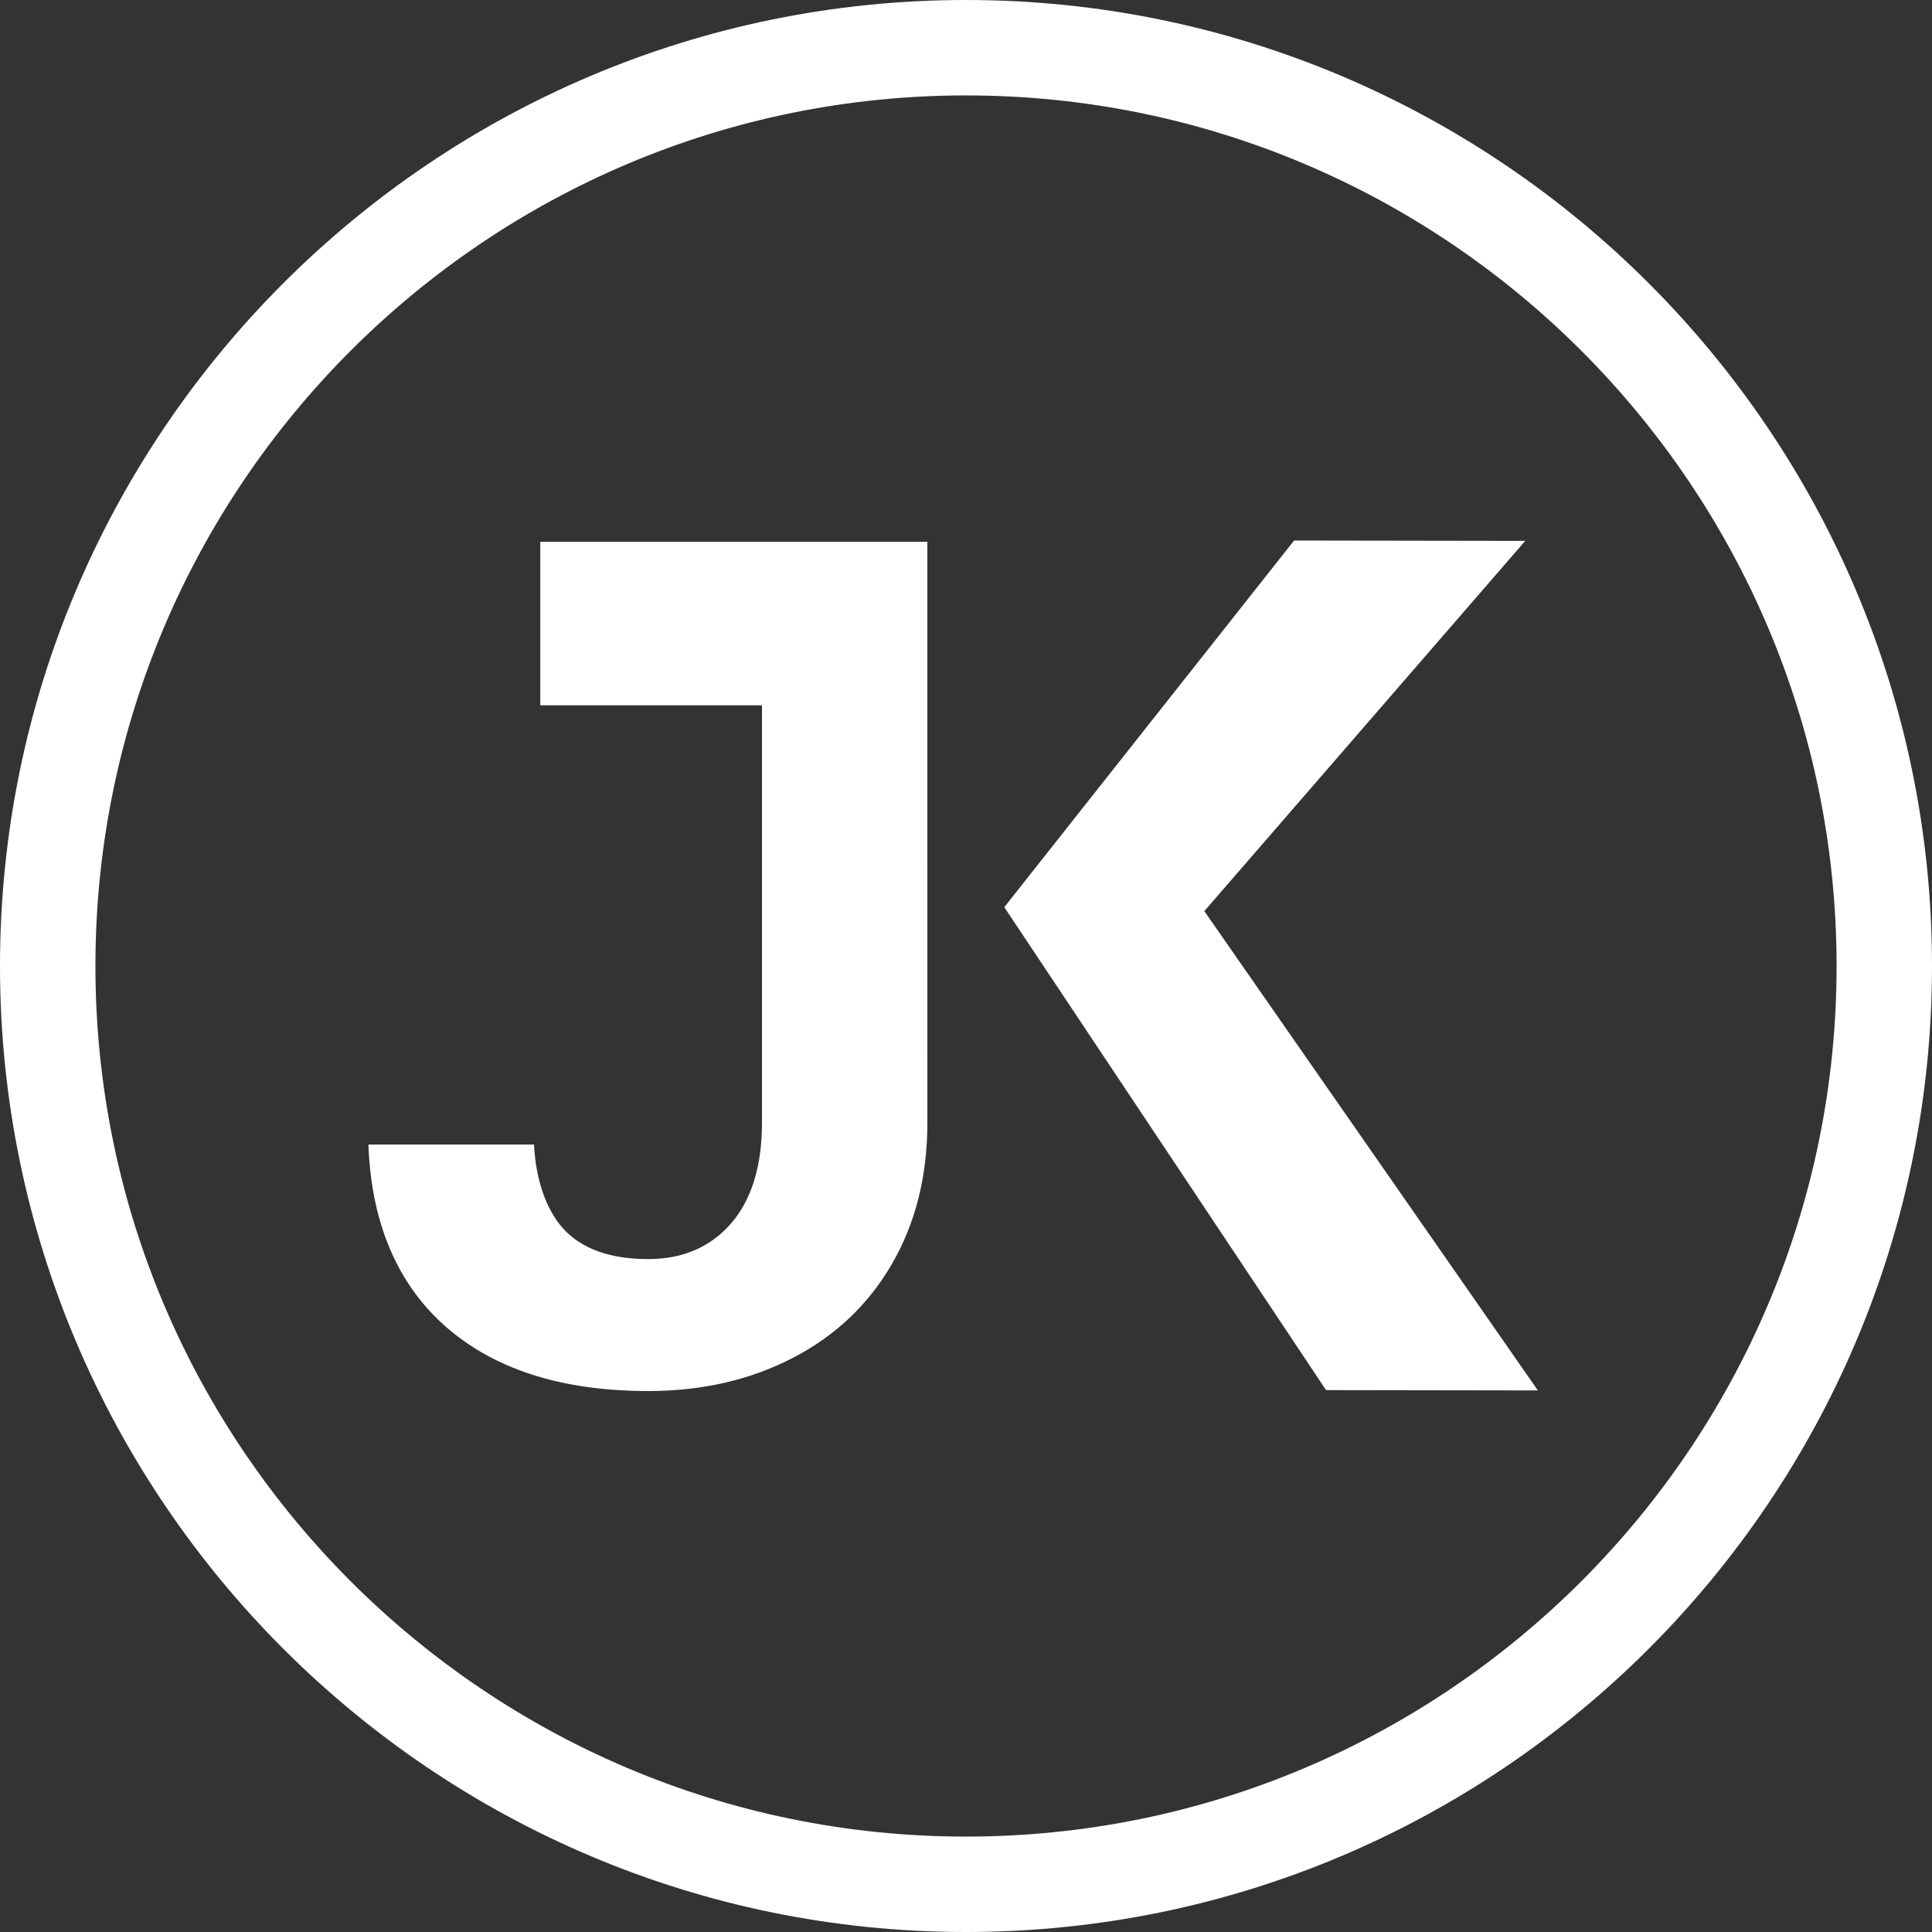
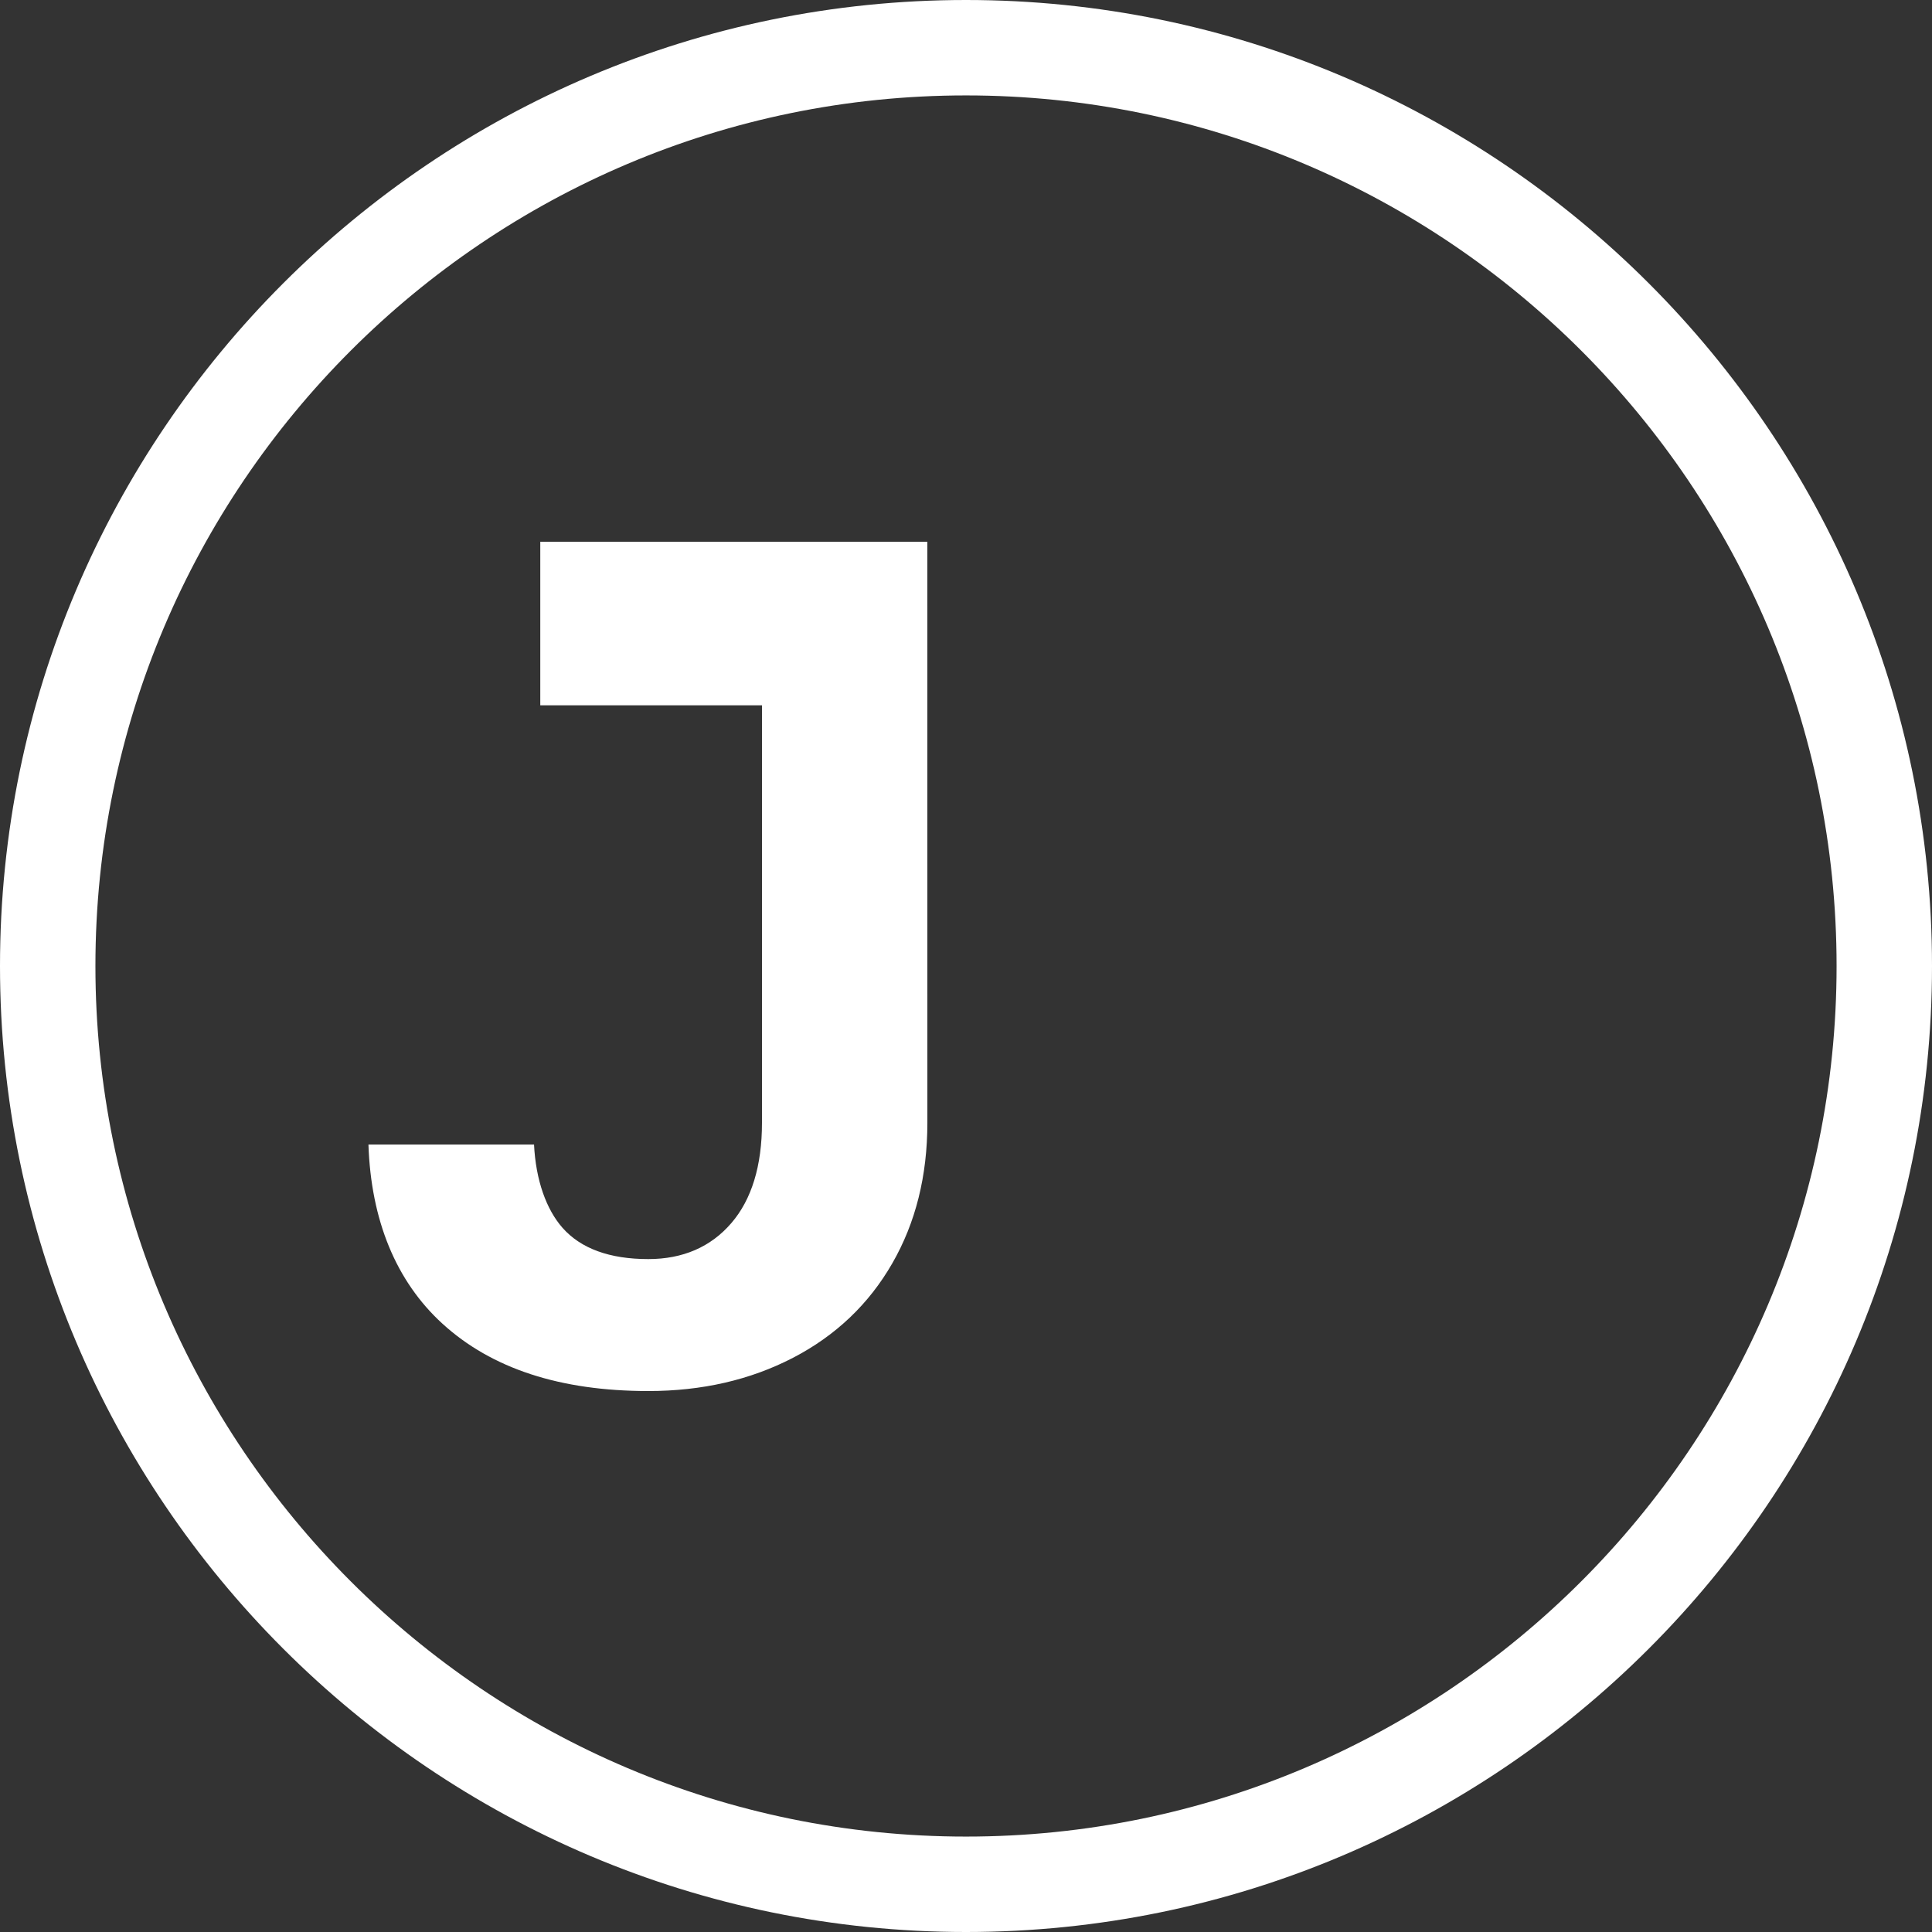
<svg xmlns="http://www.w3.org/2000/svg" id="Ebene_1" x="0px" y="0px" viewBox="0 0 141.732 141.732" xml:space="preserve">
  <rect x="0" y="0" width="141.732" height="141.732" fill="#333333" stroke="none" />
  <g>
-     <polygon fill="#FFFFFF" points="88.349,66.841 111.893,39.679 94.935,39.653 73.675,66.551   97.279,101.979 112.819,102.003  " />
    <g>
      <path fill="#FFFFFF" d="M68.032,82.369l-0.002-42.622H39.635v11.994h16.264v30.628   c0,3.154-0.758,5.63-2.25,7.36c-1.508,1.752-3.558,2.638-6.09,2.638   c-2.834,0-4.952-0.772-6.296-2.298c-1.184-1.346-1.958-3.488-2.086-6.108H27.029   c0.186,5.556,2.02,10.032,5.43,13.146c3.606,3.294,8.64,4.94,15.1,4.94   c3.944,0,7.482-0.814,10.614-2.438c3.132-1.626,5.558-3.932,7.278-6.918   C67.172,89.705,68.032,86.265,68.032,82.369" />
      <path fill="#FFFFFF" d="M70.866,7c-35.216,0-63.866,28.65-63.866,63.866   s28.65,63.866,63.866,63.866s63.866-28.65,63.866-63.866S106.082,7,70.866,7    M70.866,141.732C31.79,141.732,0,109.942,0,70.866S31.79-0,70.866-0   s70.866,31.79,70.866,70.866S109.942,141.732,70.866,141.732" />
    </g>
  </g>
</svg>